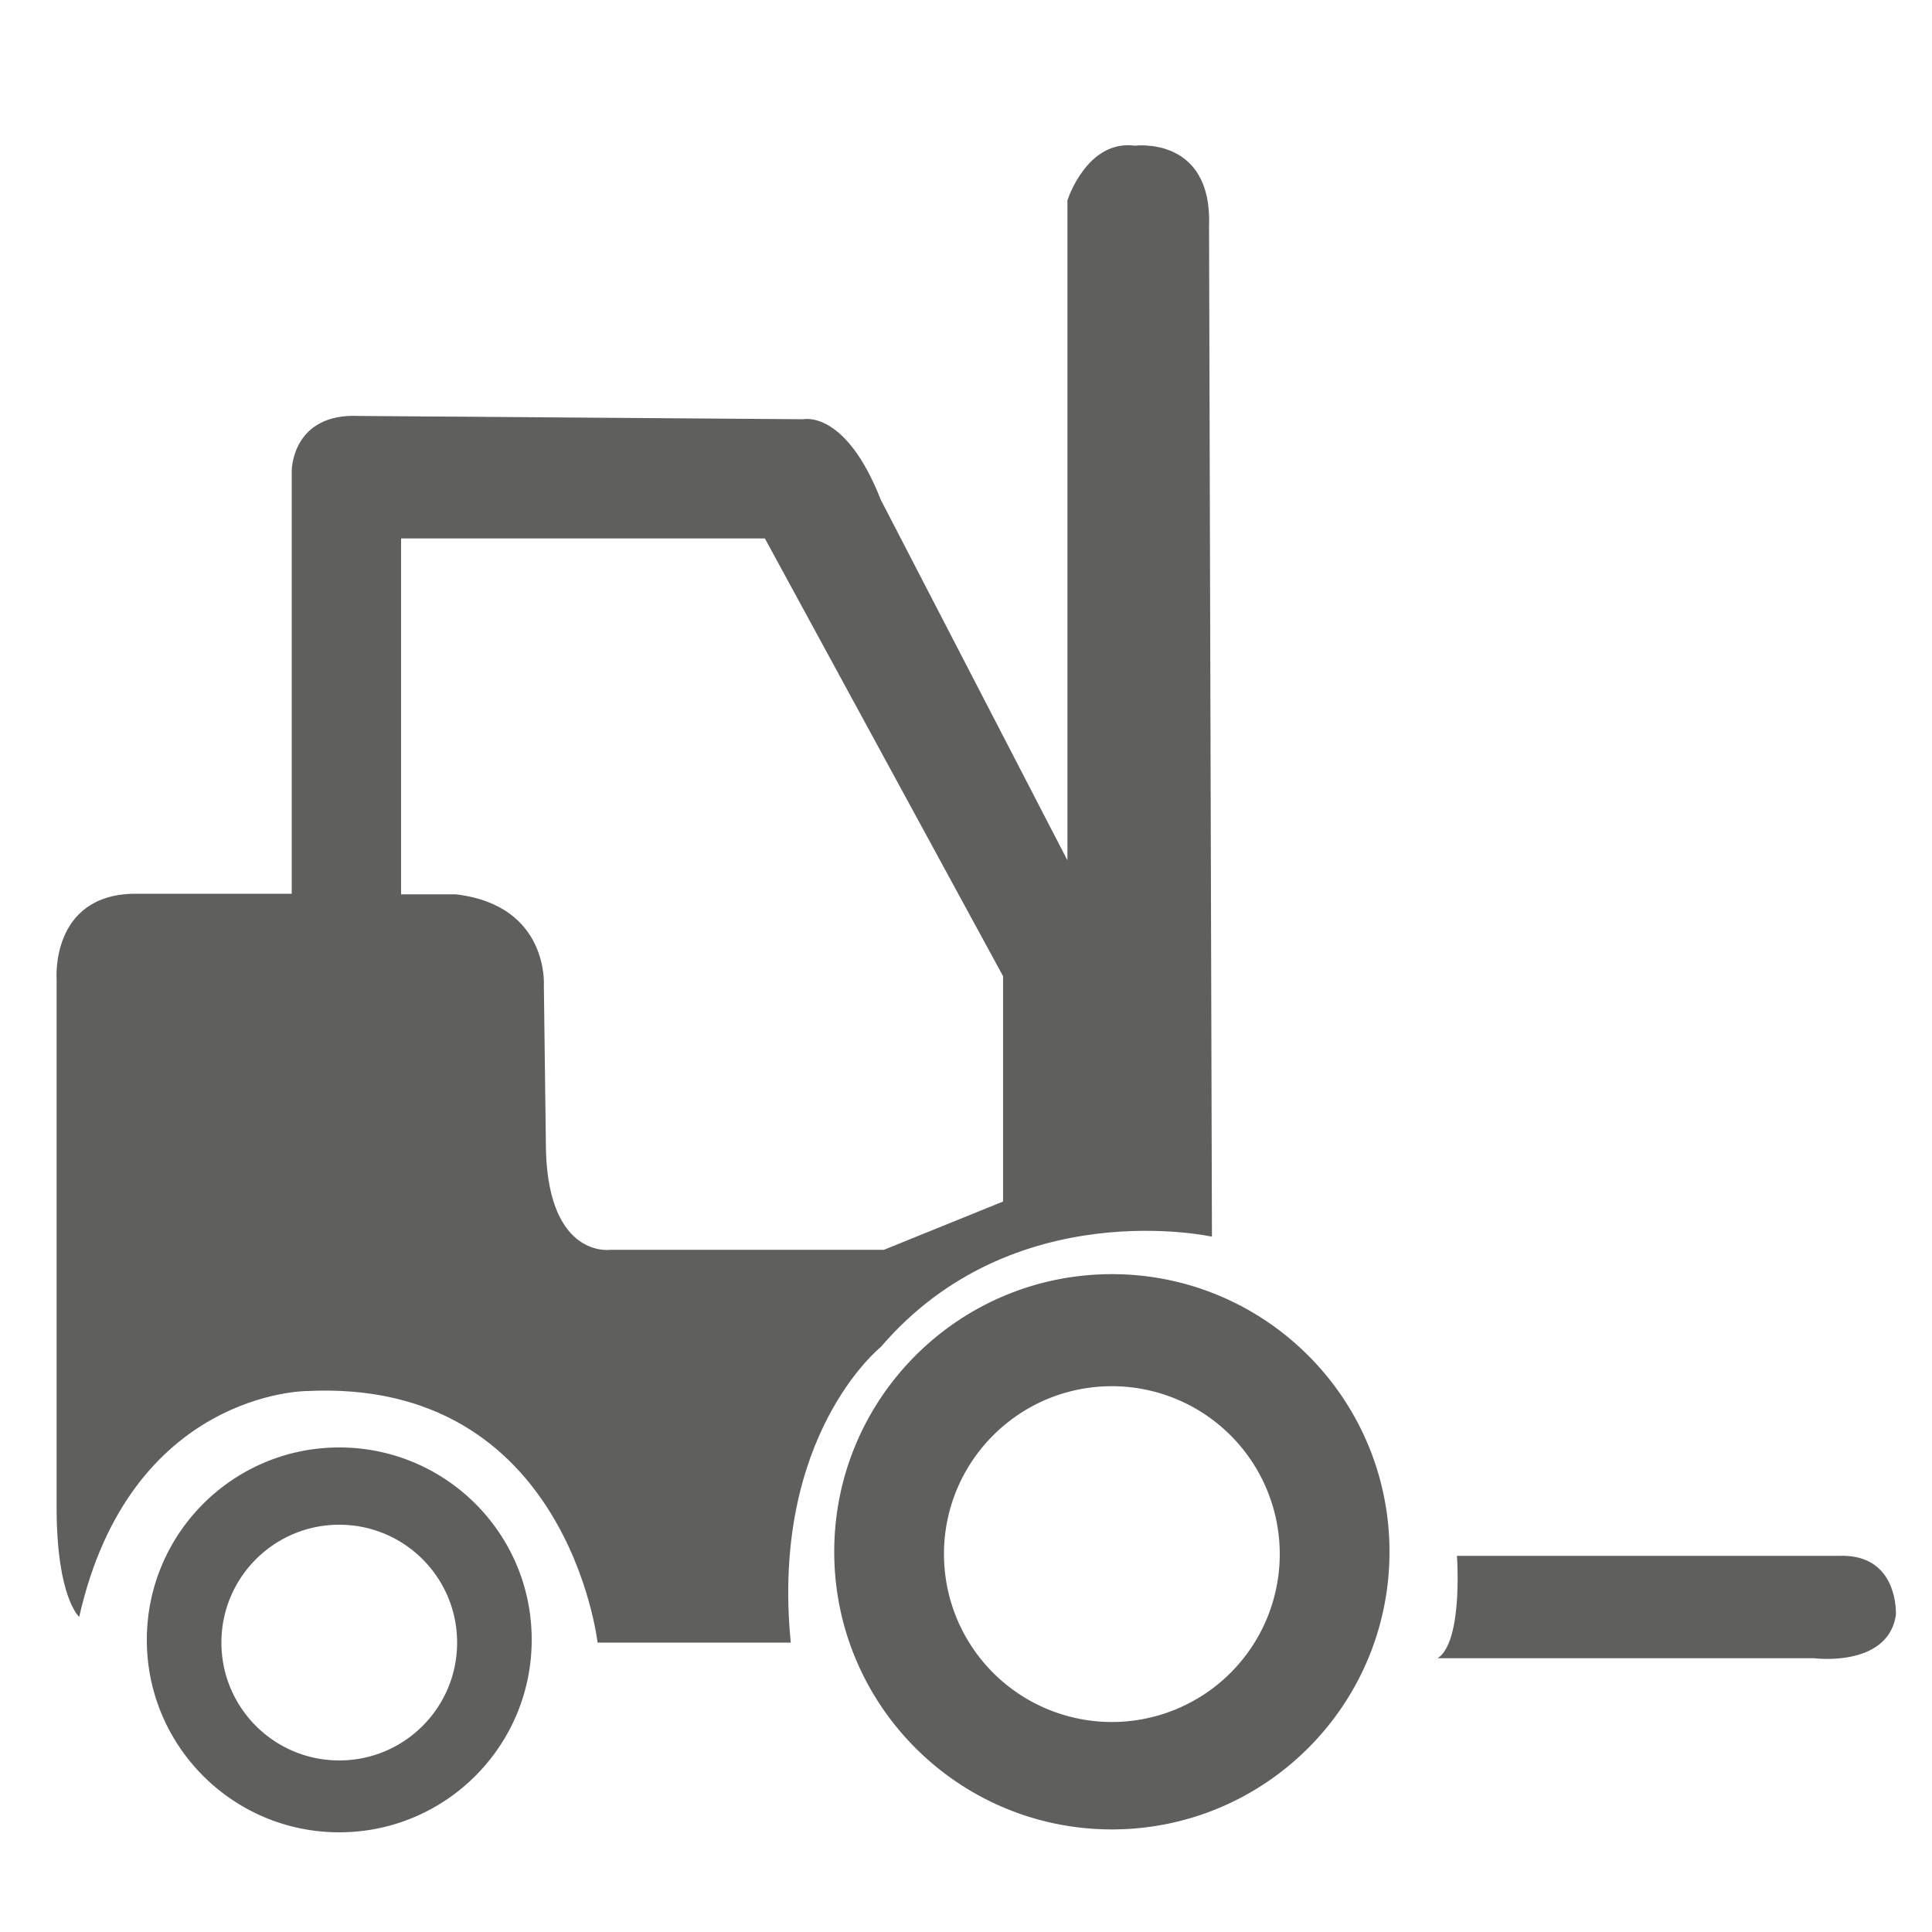
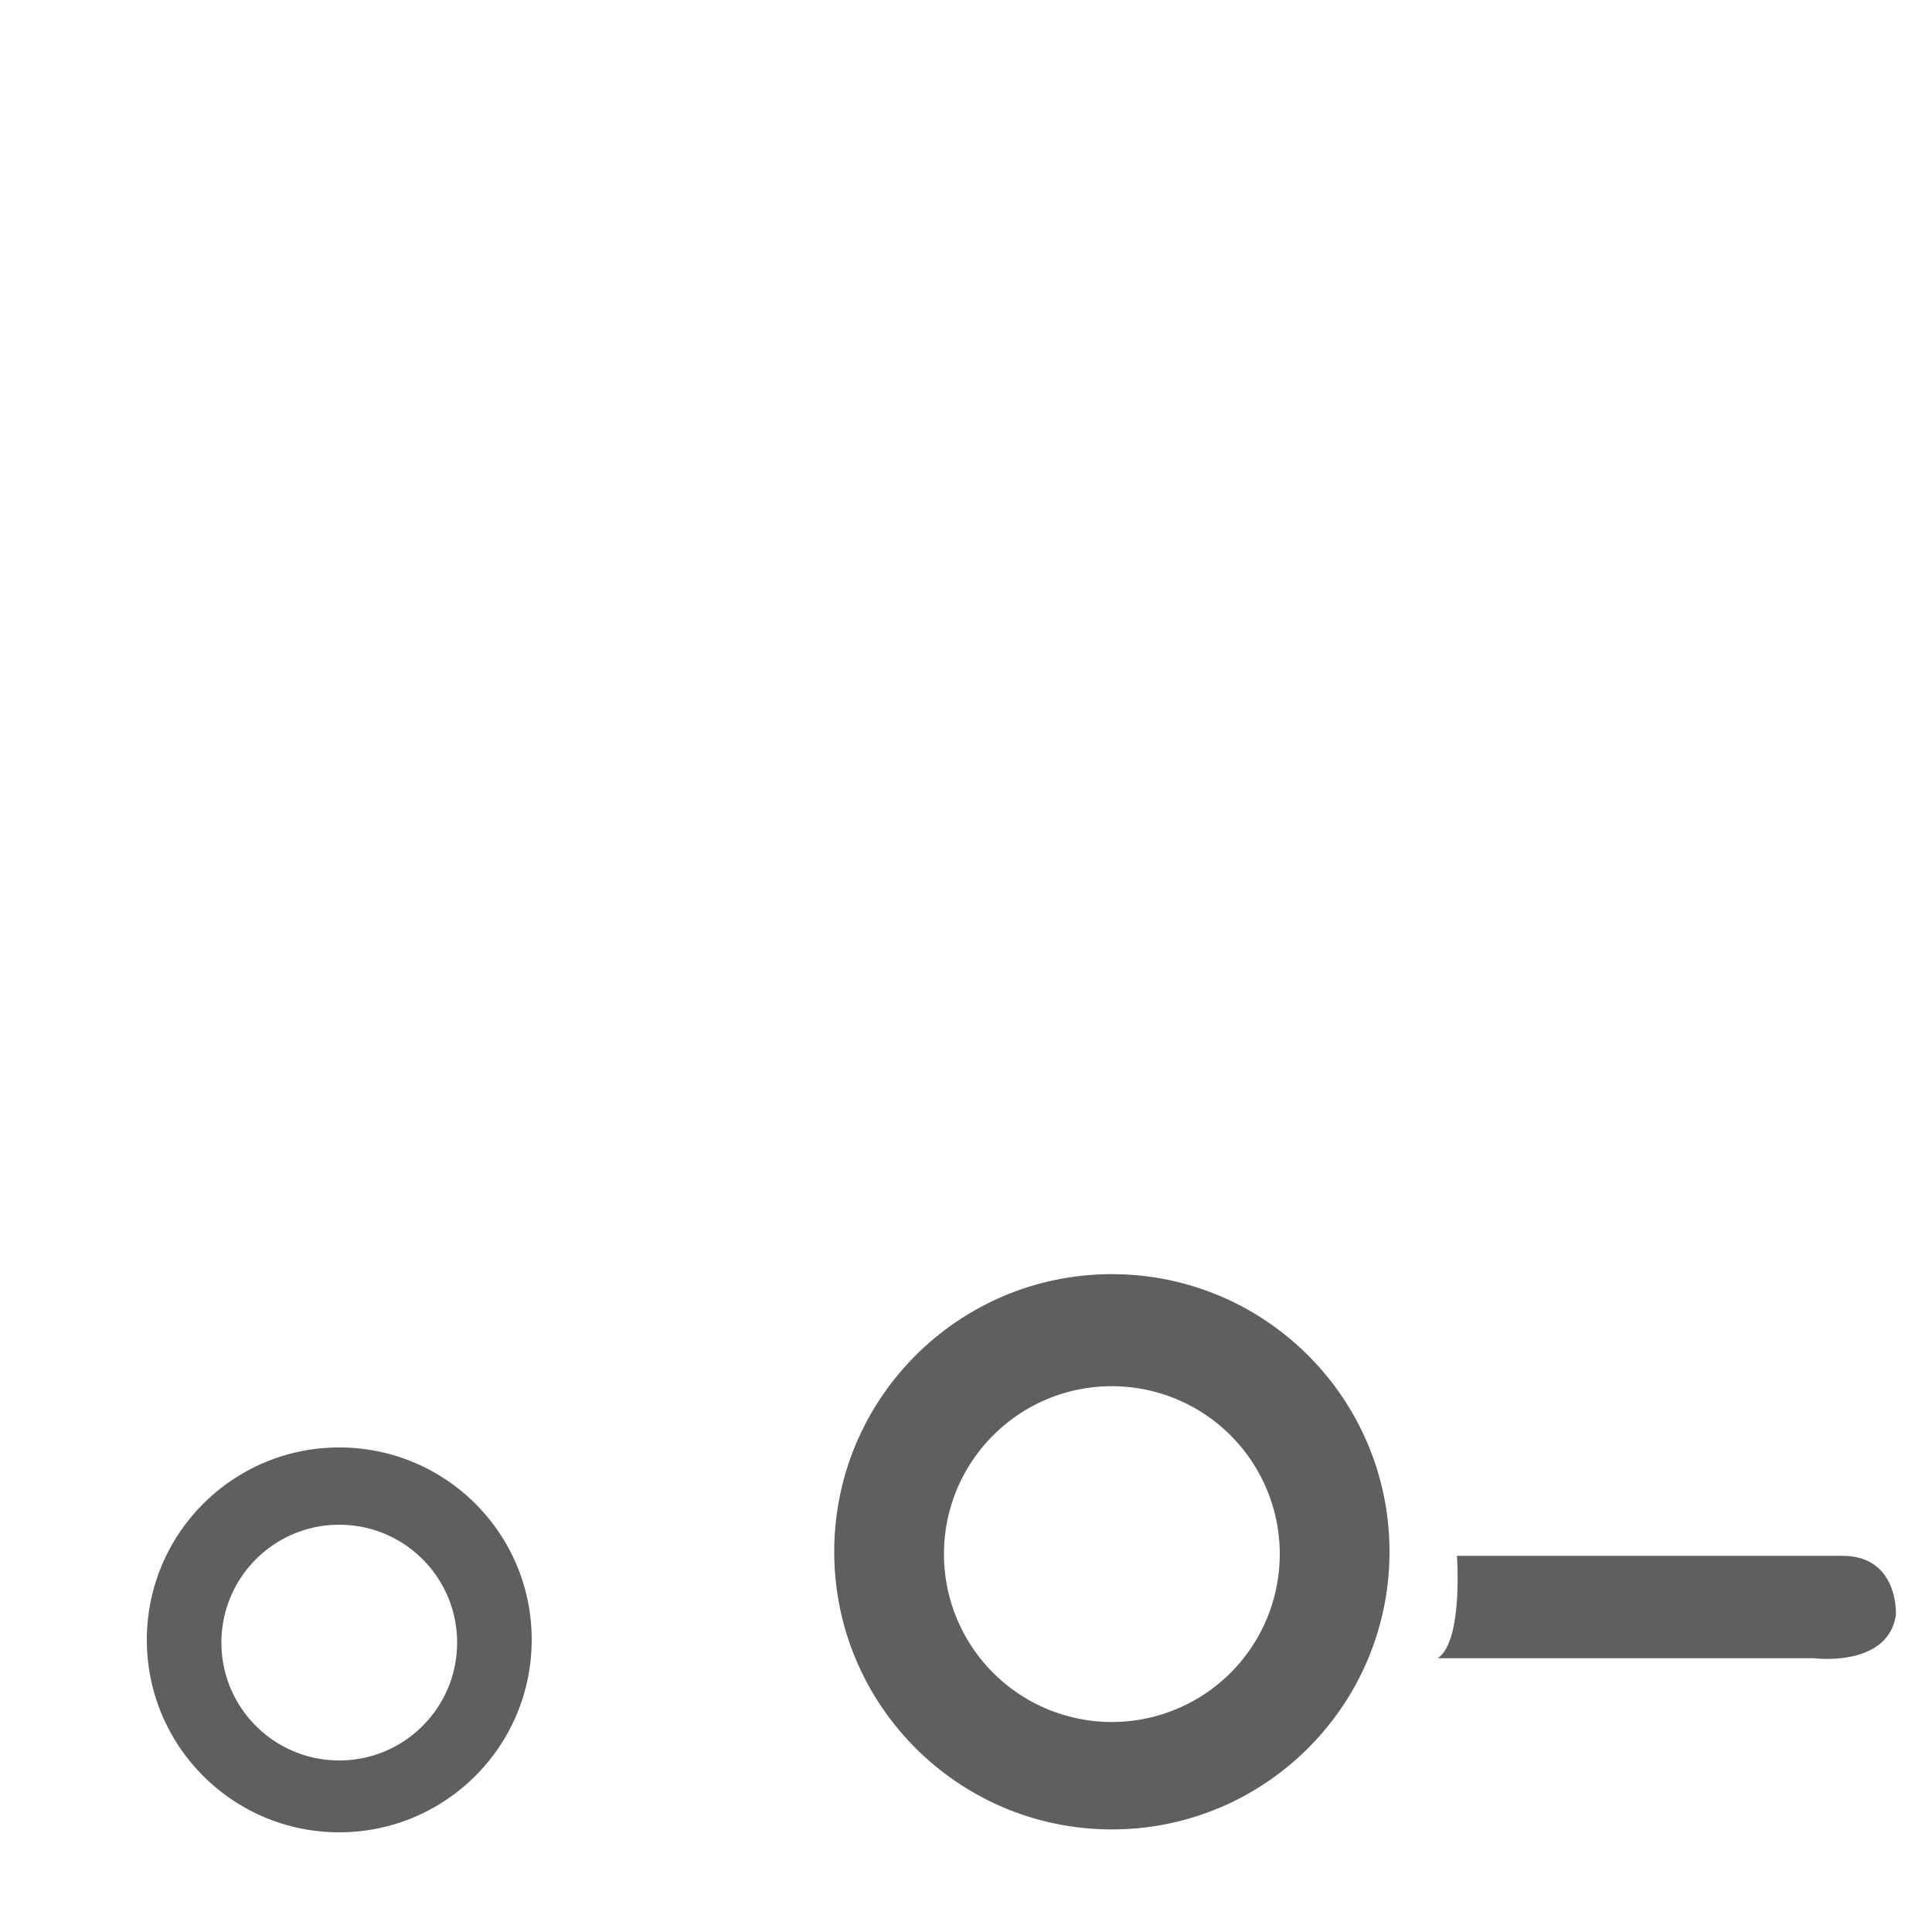
<svg xmlns="http://www.w3.org/2000/svg" xml:space="preserve" style="enable-background:new 0 0 100 100" viewBox="0 0 100 100">
  <style>.st0{fill:#5f5f5e}</style>
  <g id="Icons">
    <path d="M75.41 80.52s.33 4.45-1 5.31h19.5s3.8.49 4.22-2.23c0 0 .18-3.15-2.89-3.07H75.41zM17.56 74.92c-5.5 0-9.96 4.46-9.96 9.96 0 5.5 4.46 9.96 9.96 9.96 5.5 0 9.96-4.46 9.96-9.96.01-5.5-4.45-9.96-9.96-9.96zm0 16.2c-3.37 0-6.1-2.73-6.1-6.1 0-3.37 2.73-6.1 6.1-6.1 3.37 0 6.1 2.73 6.1 6.1 0 3.37-2.73 6.1-6.1 6.1zM57.55 65.95c-7.93 0-14.37 6.43-14.37 14.37 0 7.93 6.43 14.37 14.37 14.37 7.93 0 14.37-6.43 14.37-14.37 0-7.94-6.44-14.37-14.37-14.37zm0 23.18a8.69 8.69 0 0 1-8.69-8.69c0-4.8 3.89-8.69 8.69-8.69a8.69 8.69 0 1 1 0 17.38z" class="st0" />
-     <path d="M62.58 11.7c.17-4.67-3.83-4.16-3.83-4.16-2.5-.33-3.5 2.83-3.5 2.83v34.16l-9.66-18.66c-1.83-4.67-4-4.17-4-4.17l-22.99-.17c-3.5-.17-3.5 2.83-3.5 2.83v21.9H6.93c-4.33.07-4 4.43-4 4.43v27.33c0 4.67 1.17 5.67 1.17 5.67C6.74 72 15.88 72 15.88 72c13.5-.67 15.05 13.02 15.05 13.02h10c-1.06-10.73 4.66-15.3 4.66-15.3 6.85-8 17.14-5.71 17.14-5.71l-.15-52.31zM51.92 62.19l-6.17 2.5H31.59s-3.15.46-3.33-5.07l-.11-8.6s.29-4.16-4.56-4.73h-2.83V27.87h18.83l12.33 22.66v11.66z" class="st0" />
  </g>
</svg>